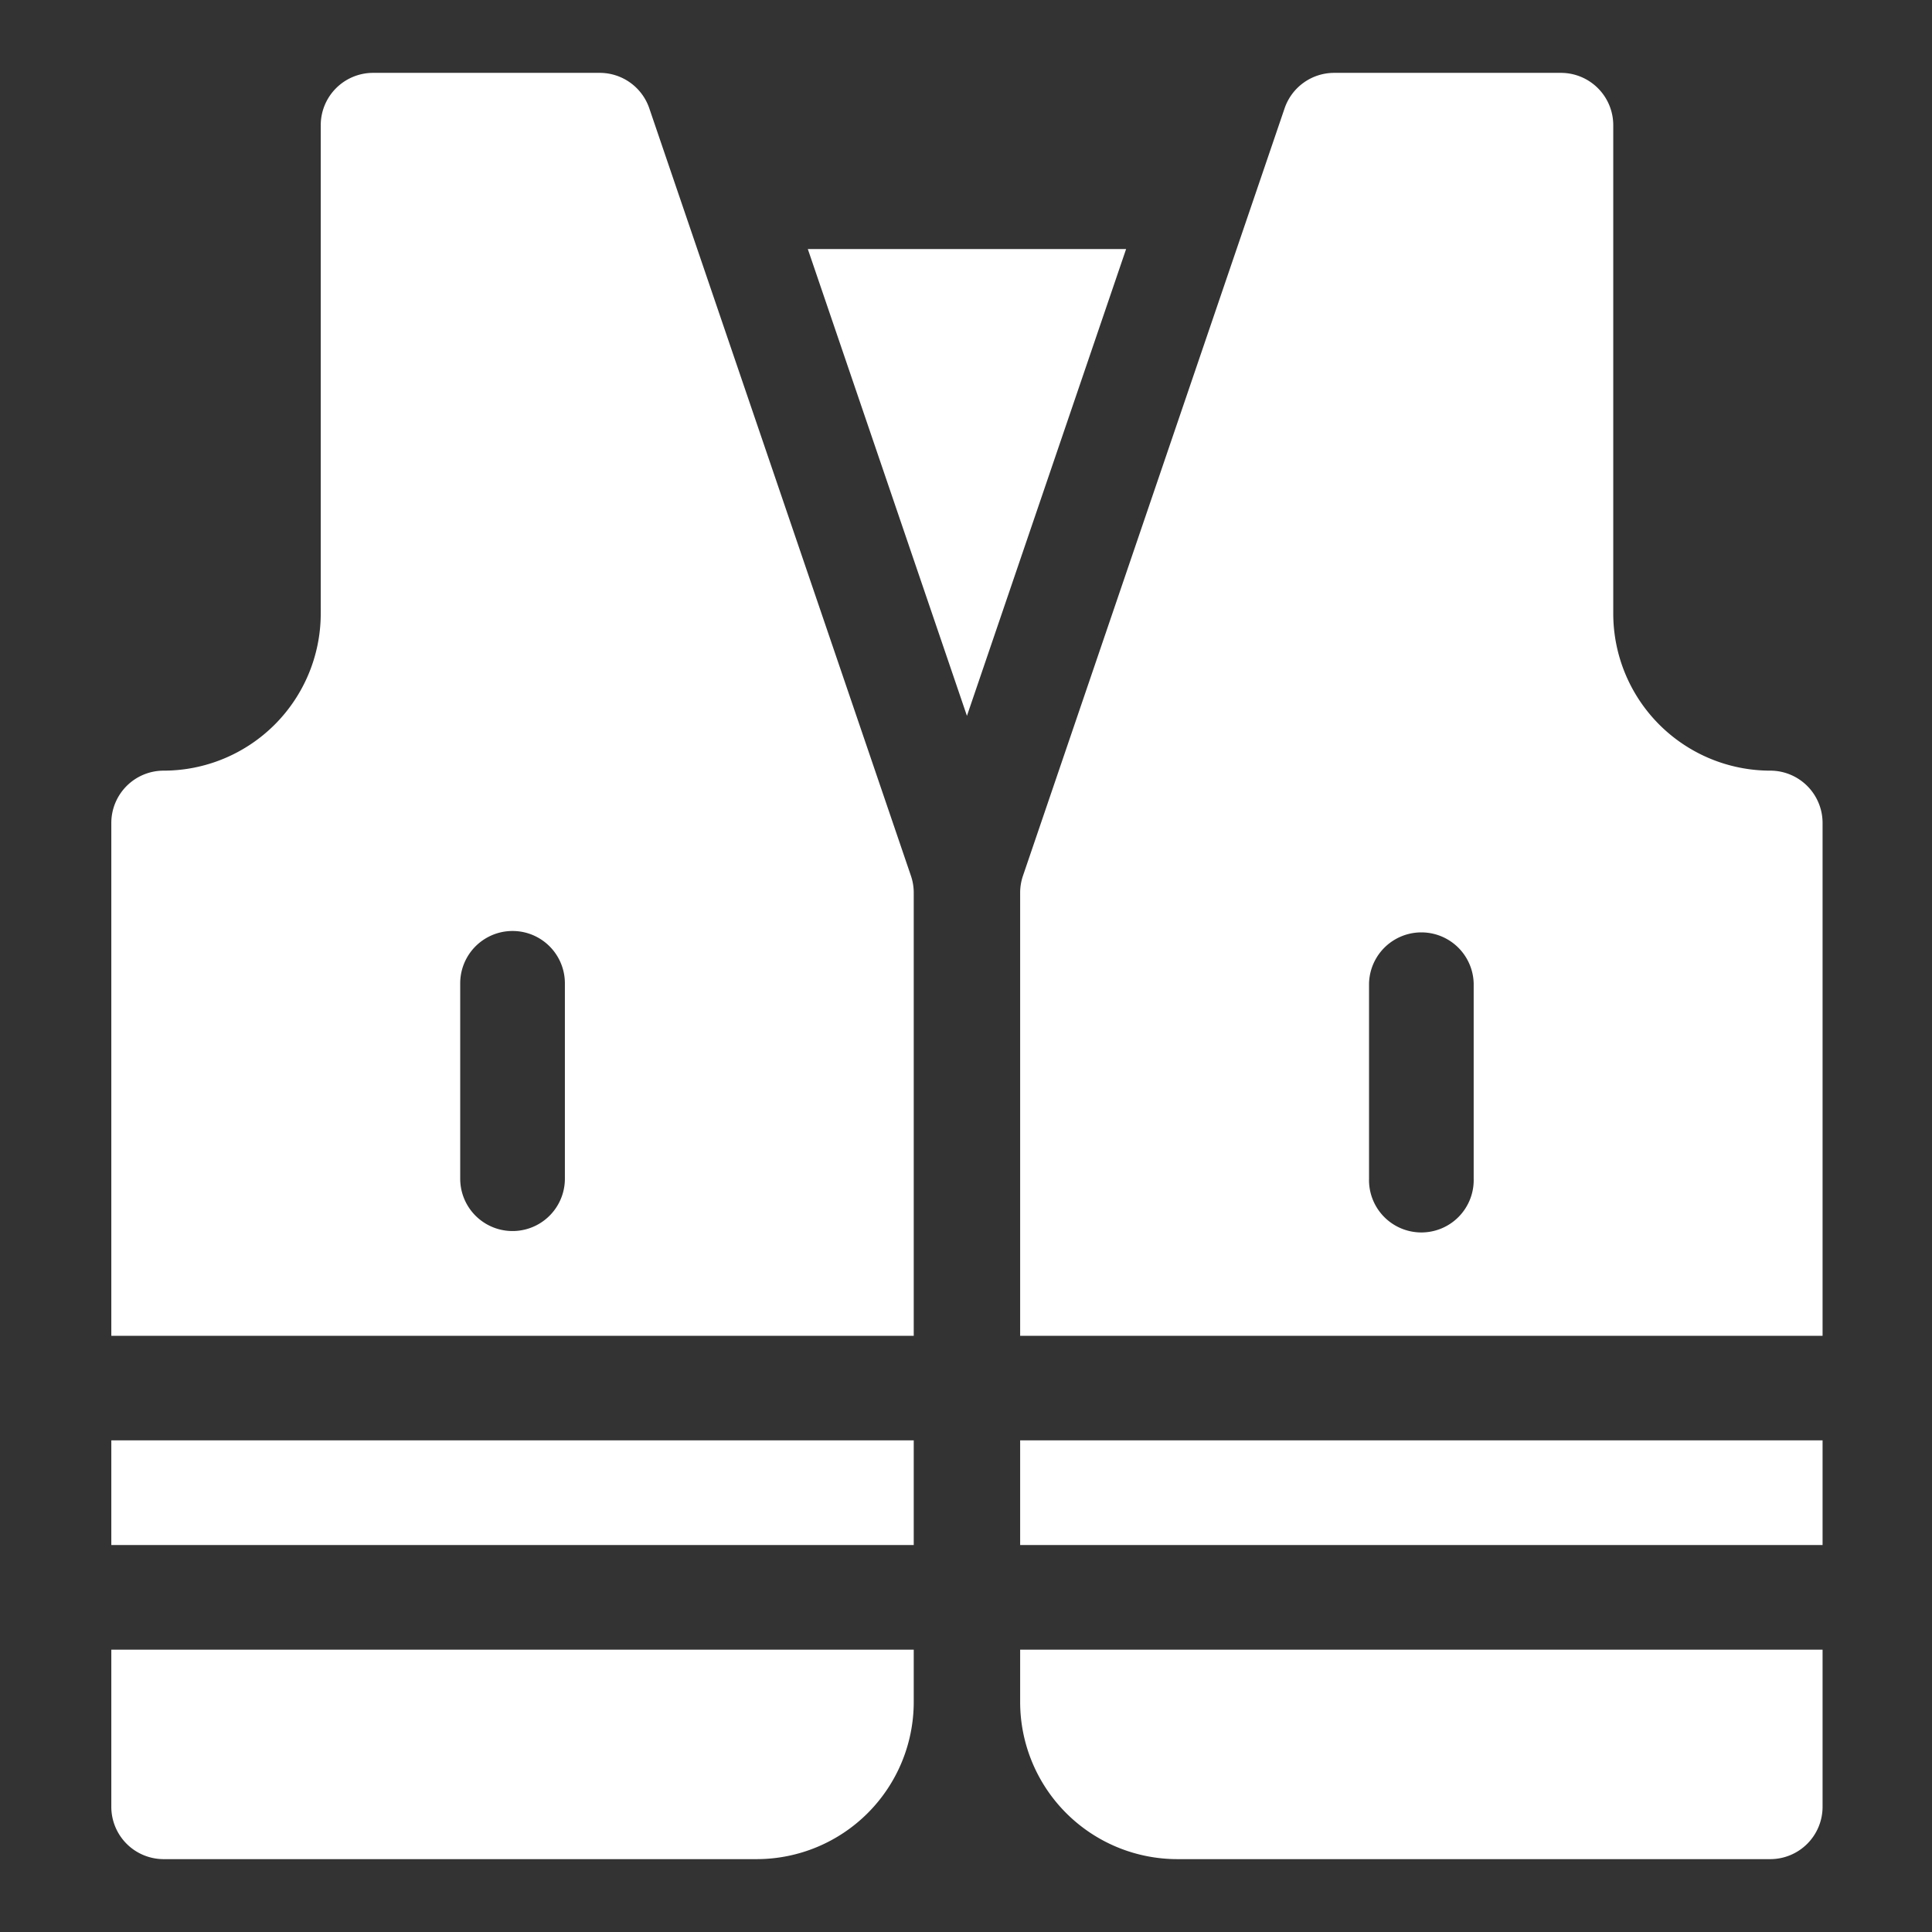
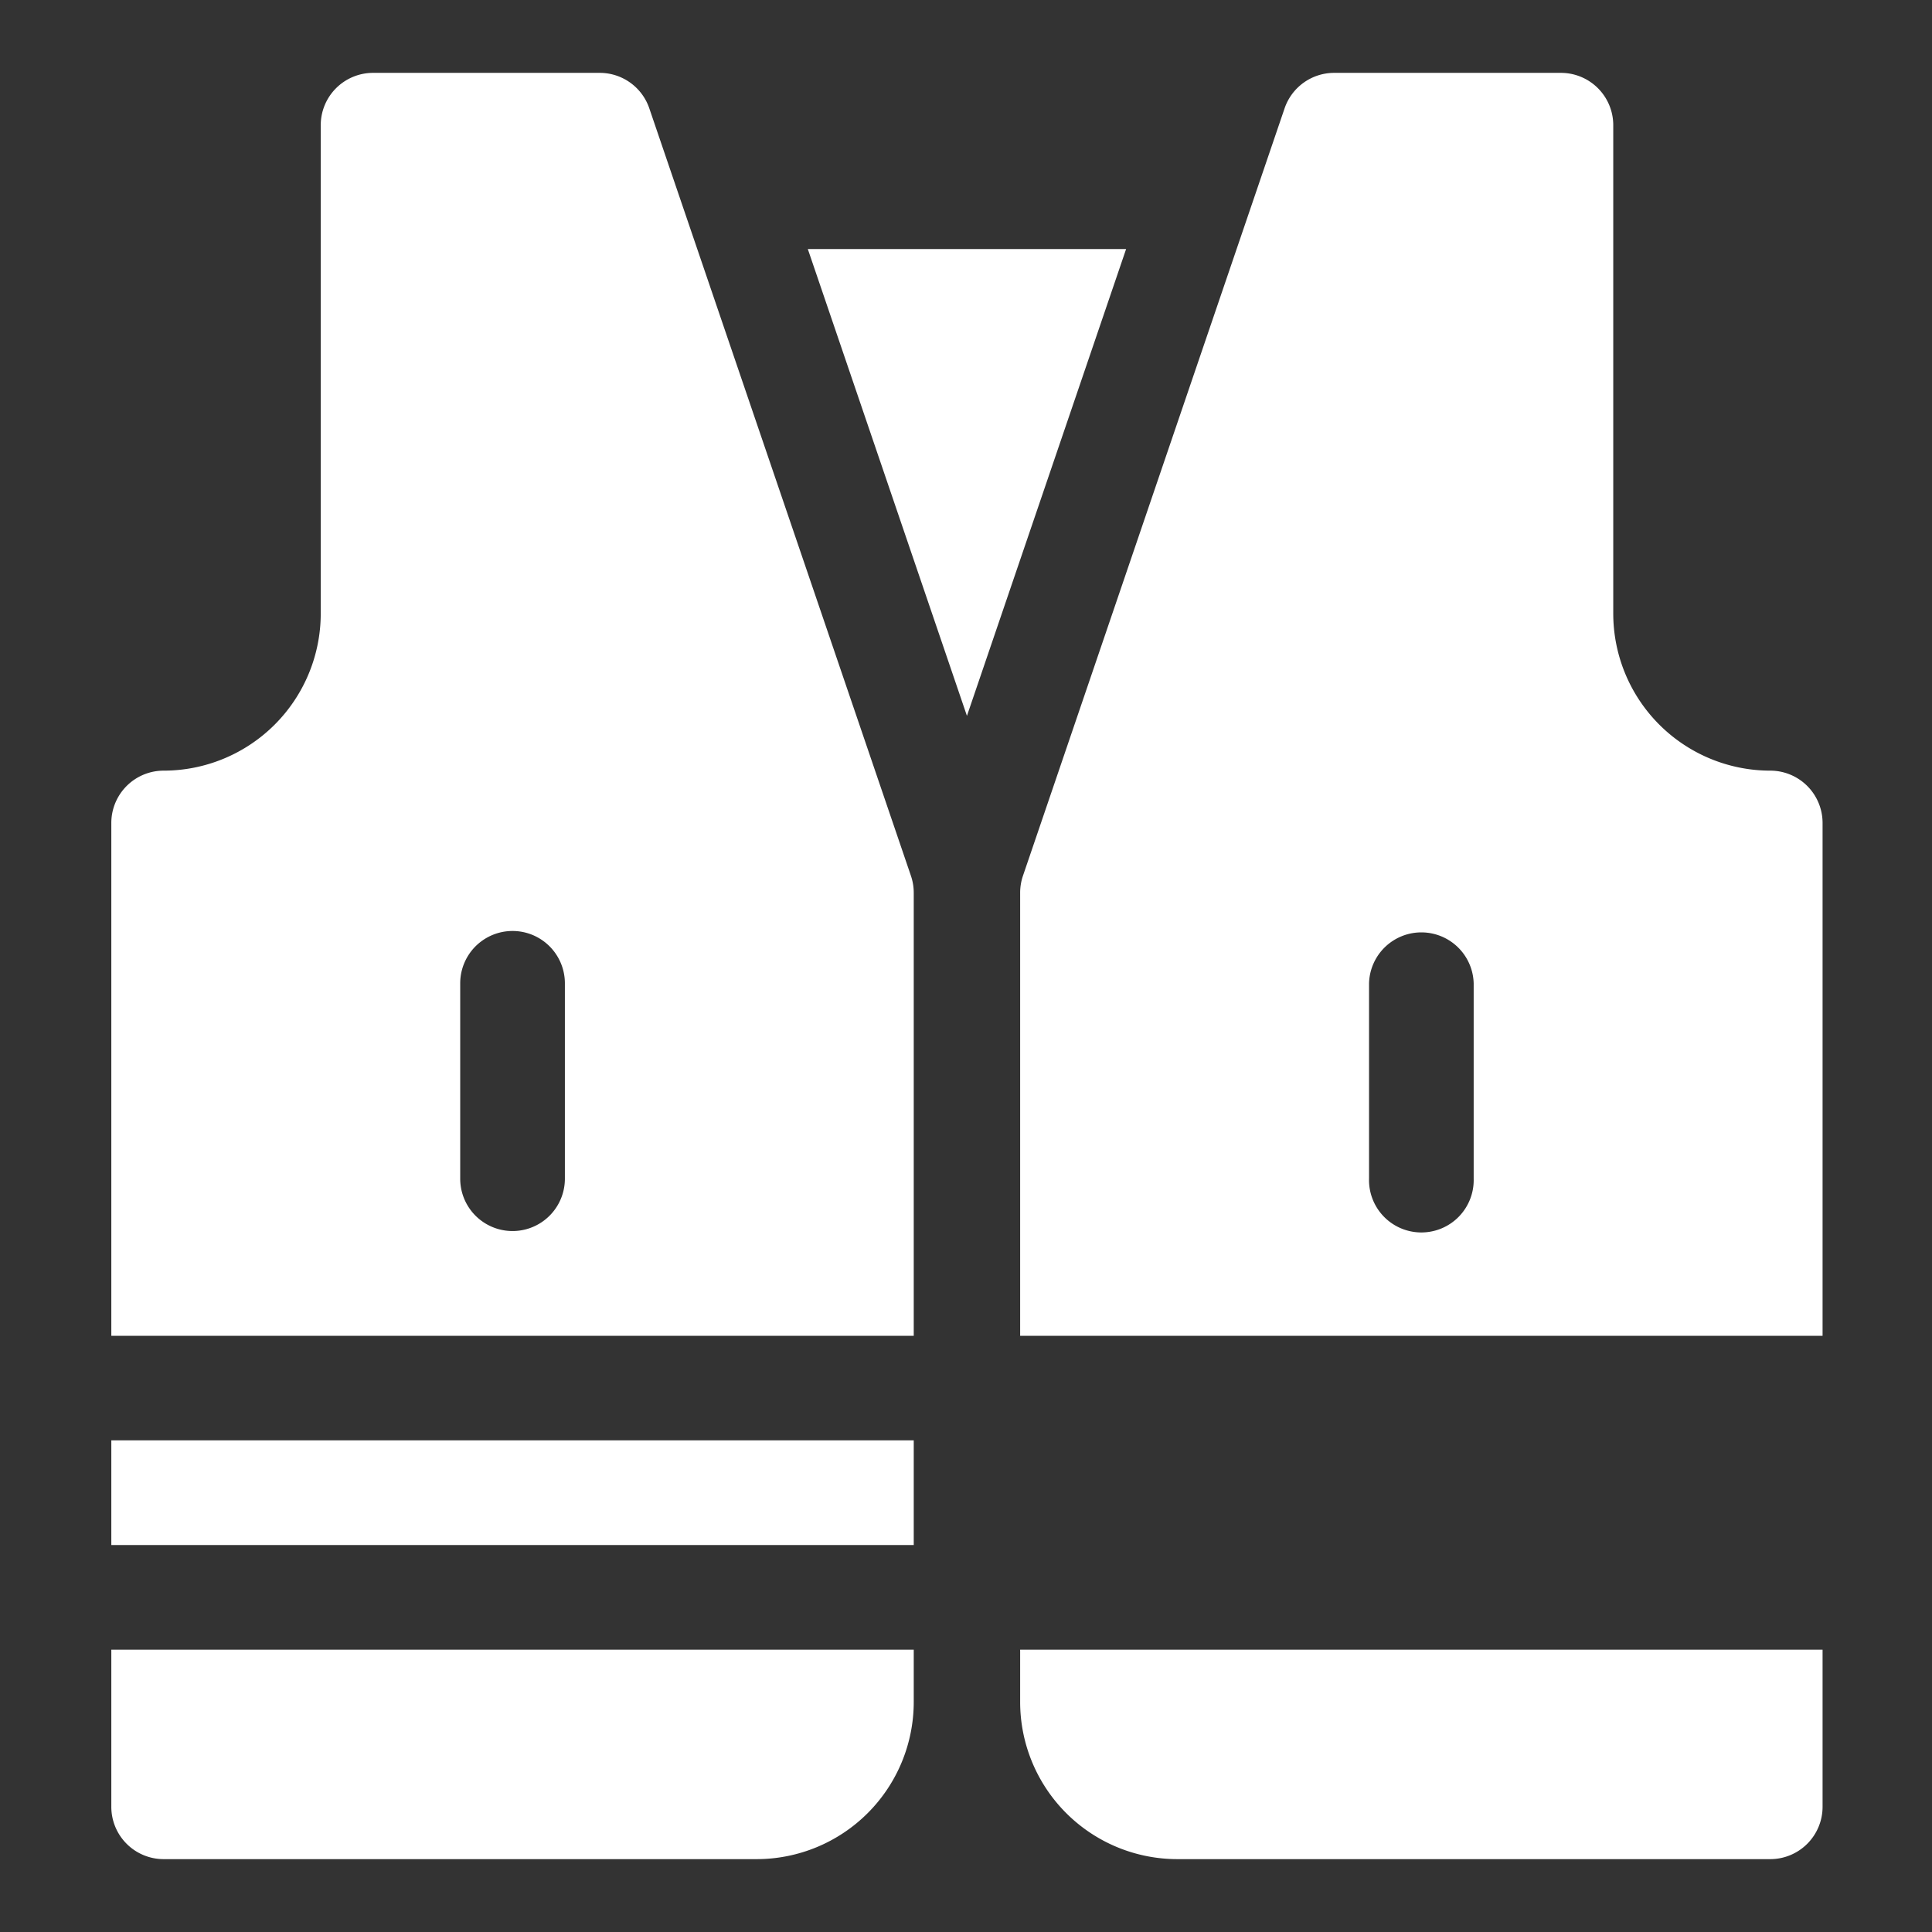
<svg xmlns="http://www.w3.org/2000/svg" id="Capa_1" data-name="Capa 1" viewBox="0 0 512 512">
  <rect x="0" y="0" width="512" height="512" fill="#333333" stroke="none" />
  <defs>
    <style>.cls-1{fill:#fff;}</style>
  </defs>
  <title>chaleco</title>
  <path class="cls-1" d="M172.07,28.71a13.87,13.87,0,0,0-13.13-9.4H98.85A13.87,13.87,0,0,0,85,33.18V162.62a41.66,41.66,0,0,1-41.61,41.61A13.87,13.87,0,0,0,29.5,218.09V354H242.15V236.58a13.88,13.88,0,0,0-.74-4.47ZM149.7,312.37a13.87,13.87,0,1,1-27.74,0V260.59a13.87,13.87,0,0,1,27.74,0Z" />
  <path class="cls-1" d="M29.5,381.71H242.15v27.74H29.5Z" />
  <path class="cls-1" d="M29.5,478.82a13.87,13.87,0,0,0,13.87,13.87H200.55a41.65,41.65,0,0,0,41.6-41.61v-13.9H29.5Z" />
  <path class="cls-1" d="M214.08,66l42.17,123.71L298.43,66Z" />
  <path class="cls-1" d="M469.13,204.23a41.65,41.65,0,0,1-41.6-41.61V33.18a13.87,13.87,0,0,0-13.87-13.87h-60.1a13.88,13.88,0,0,0-13.13,9.4l-69.34,203.4a13.88,13.88,0,0,0-.74,4.47V354H483V218.09A13.86,13.86,0,0,0,469.13,204.23ZM390.54,312.37a13.87,13.87,0,1,1-27.73,0V260.59a13.87,13.87,0,0,1,27.73,0Z" />
-   <path class="cls-1" d="M270.35,381.71H483v27.74H270.35Z" />
  <path class="cls-1" d="M270.35,451.08A41.66,41.66,0,0,0,312,492.69H469.13A13.87,13.87,0,0,0,483,478.82V437.18H270.35Z" />
</svg>